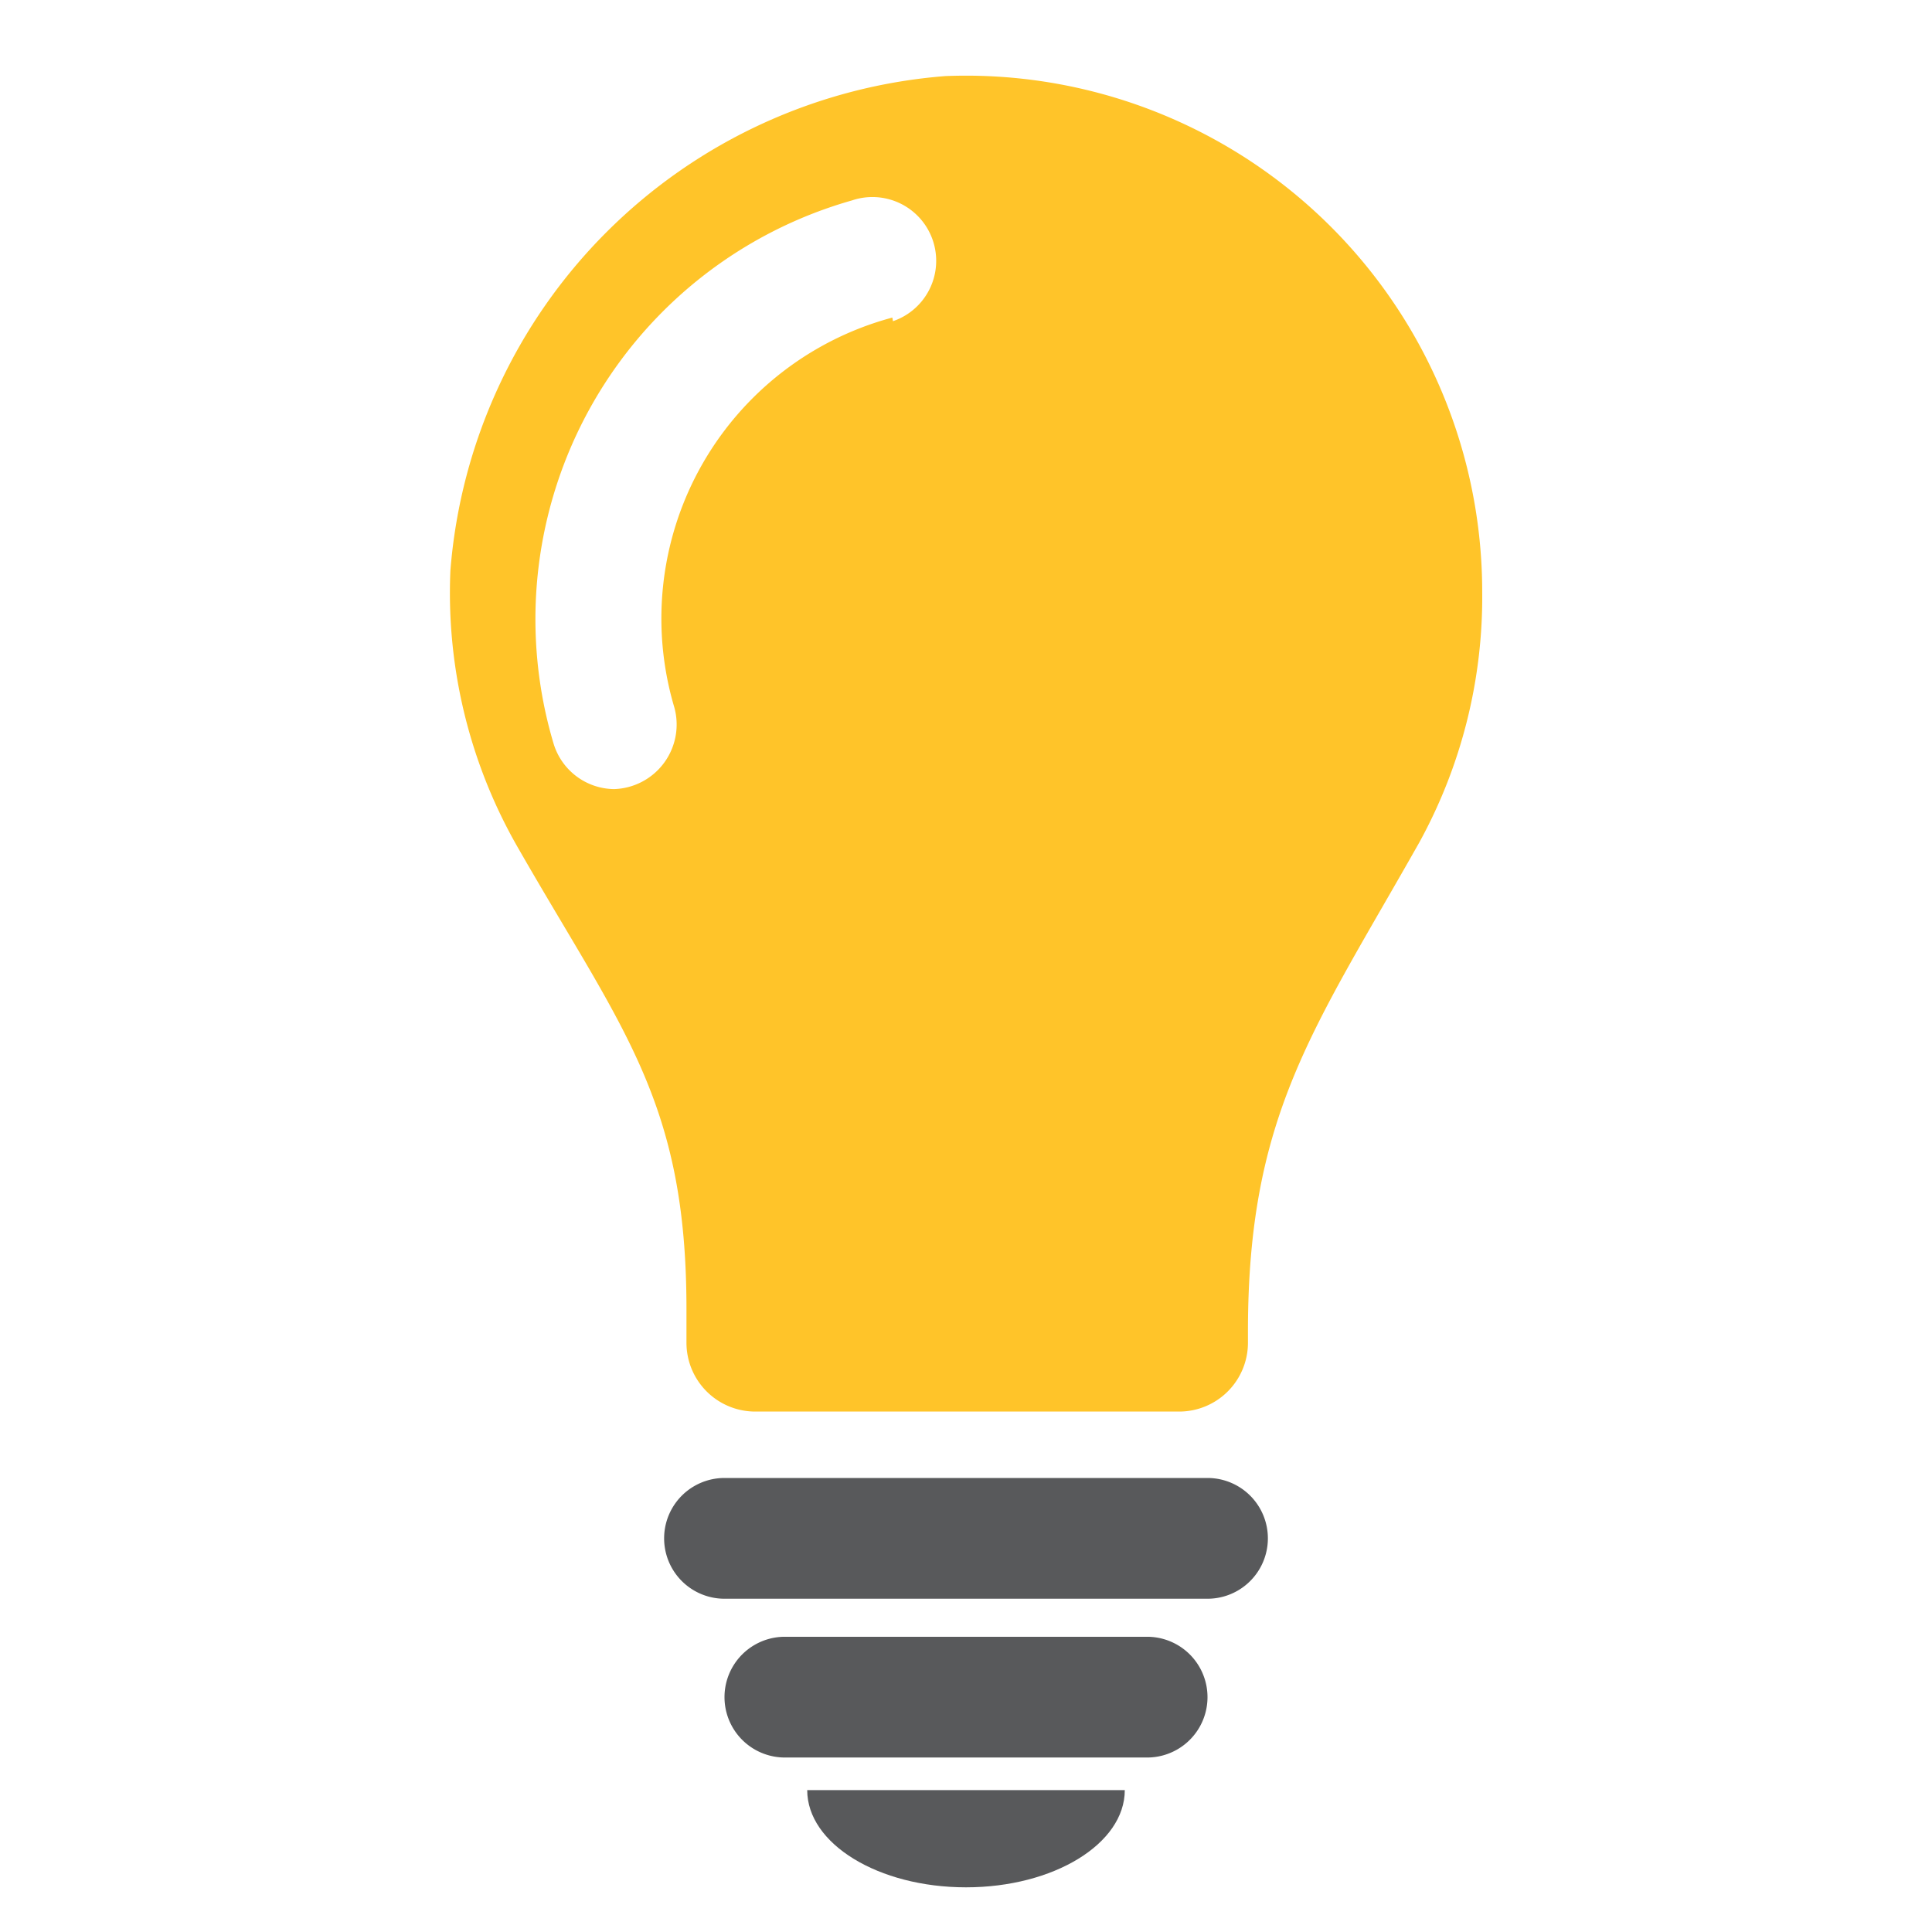
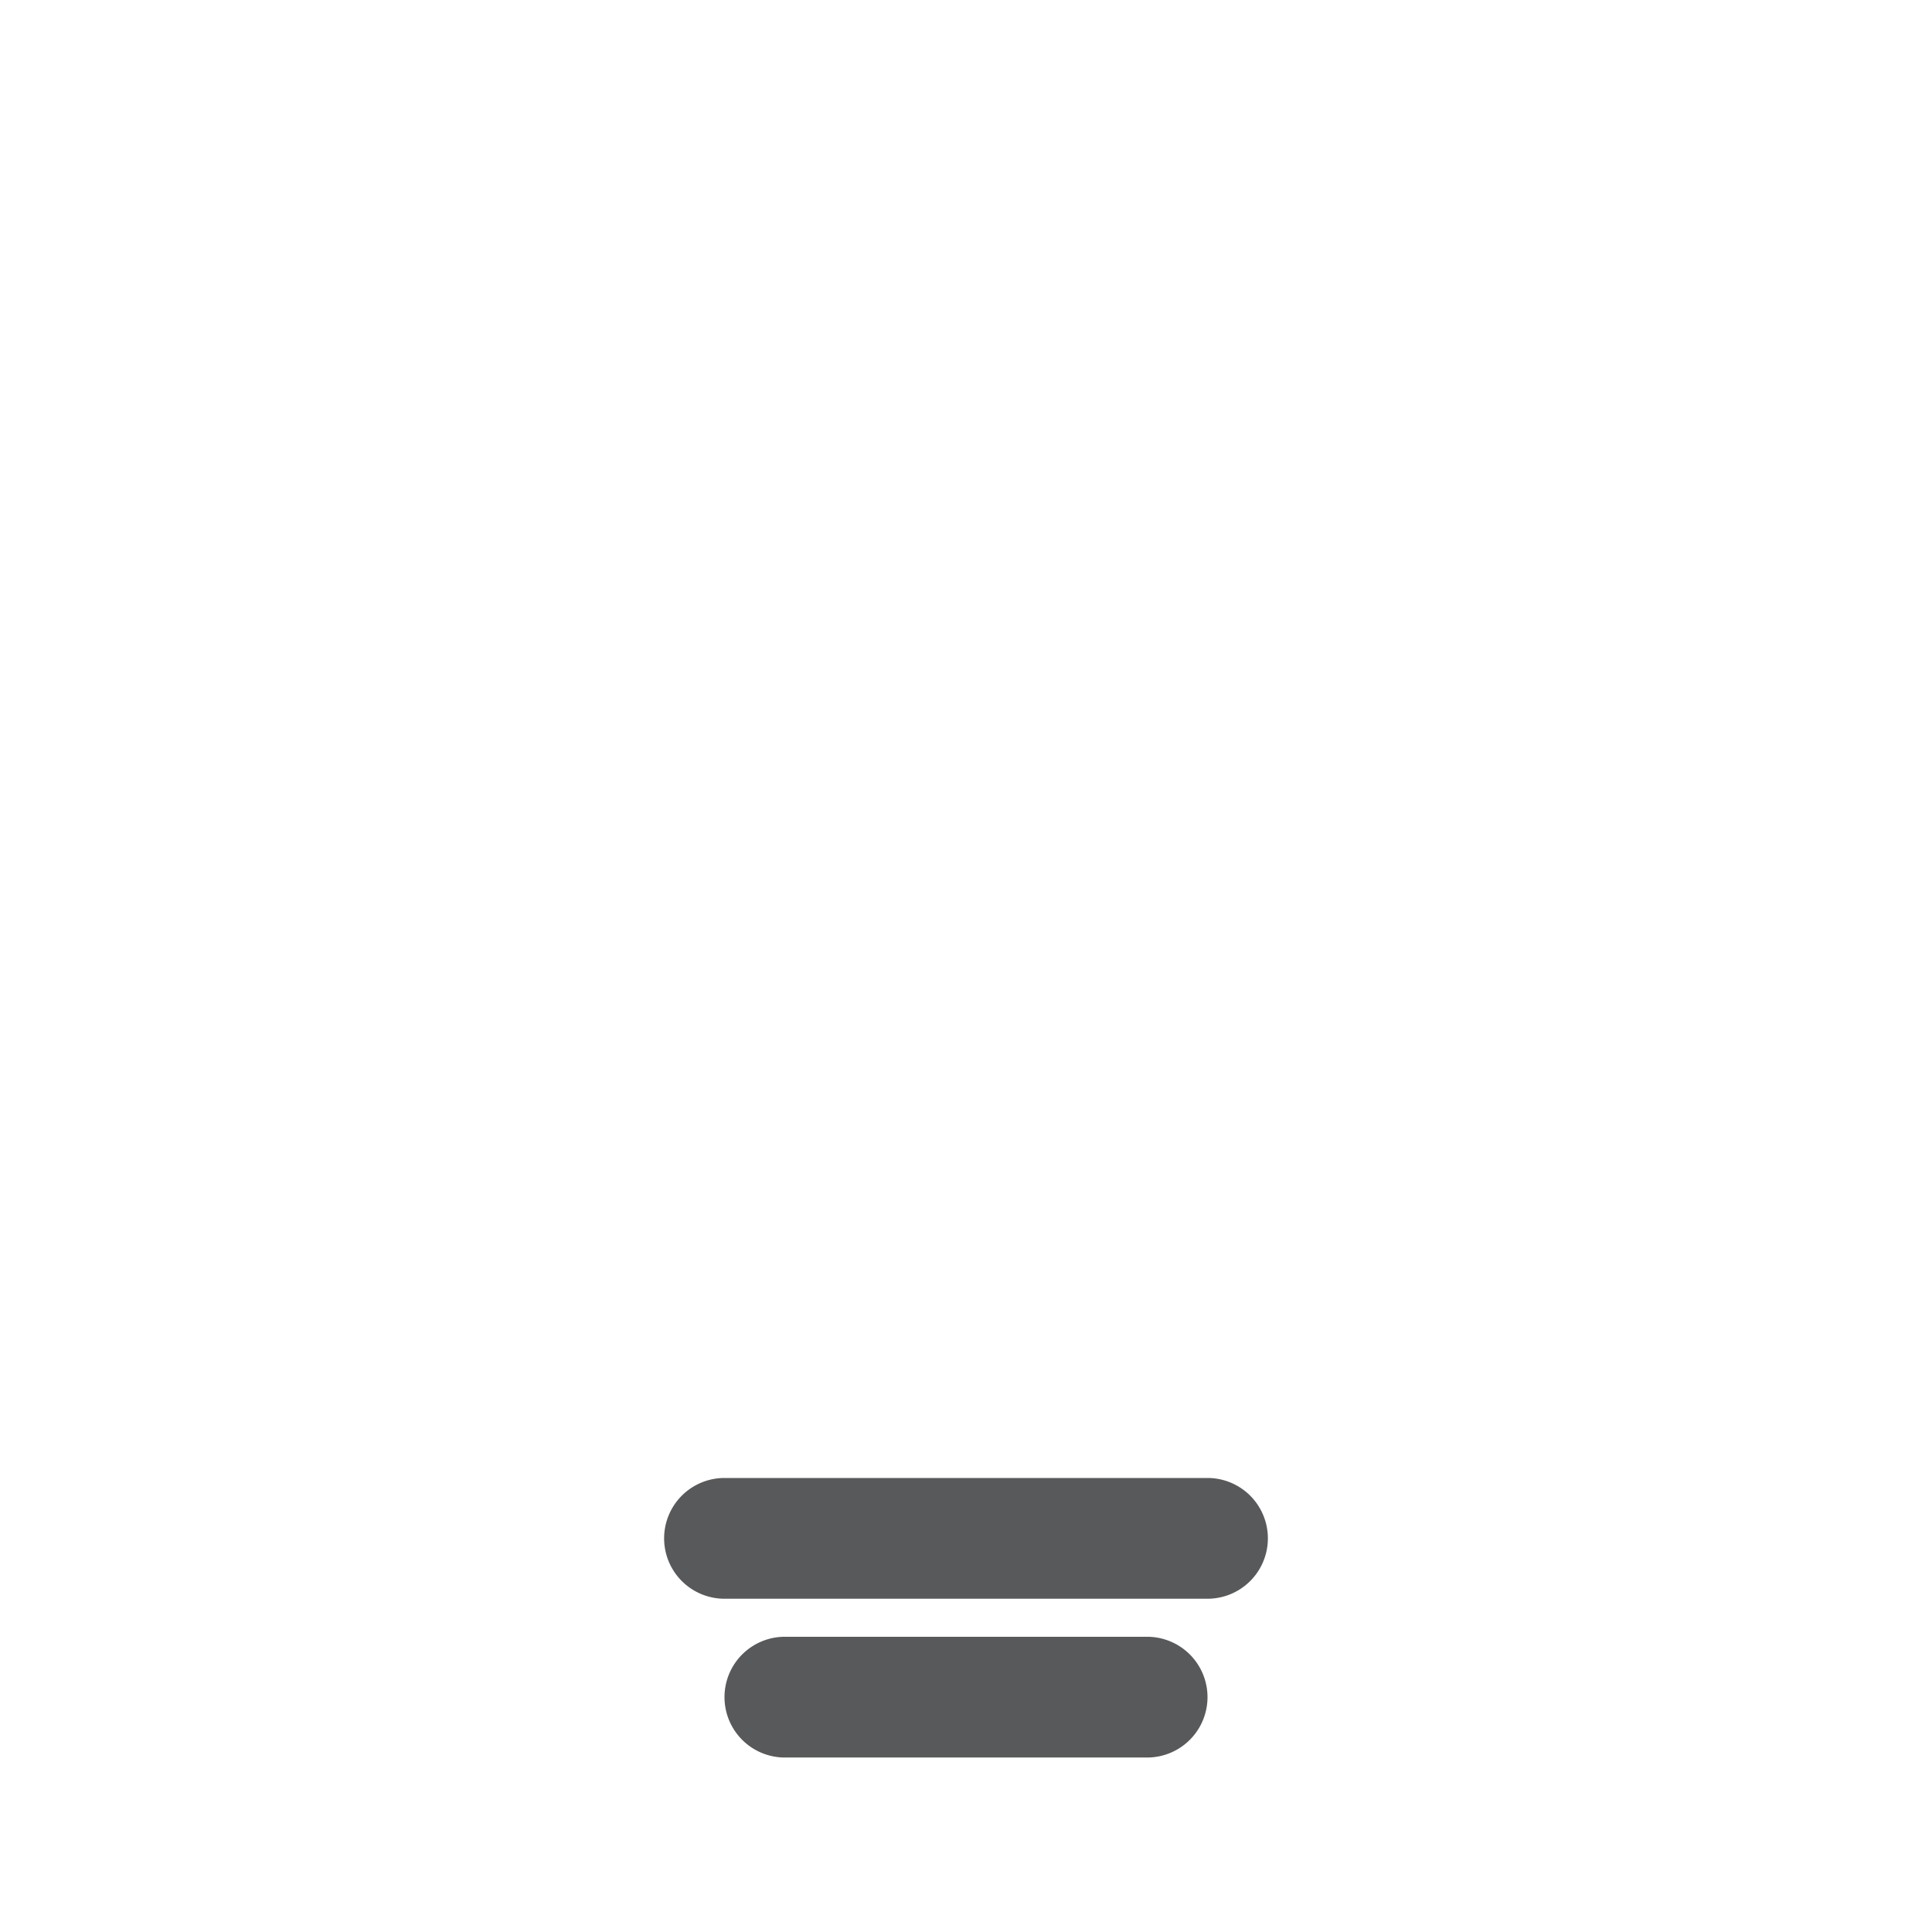
<svg xmlns="http://www.w3.org/2000/svg" id="Layer_1" data-name="Layer 1" viewBox="0 0 32 32">
  <defs>
    <style>.cls-1{fill:#58595b;}.cls-2{fill:#ffc429;}</style>
  </defs>
  <title>Icon_Capable Learners</title>
  <path class="cls-1" d="M20,26.48H12a1,1,0,0,1,0-2h8a1,1,0,0,1,0,2Z" />
-   <path class="cls-1" d="M18.63,29.65c0,.89-1.18,1.61-2.63,1.61s-2.63-.72-2.63-1.61Z" />
  <path class="cls-1" d="M19,29.11H13a1,1,0,0,1,0-2h6a1,1,0,0,1,0,2Z" />
-   <path class="cls-2" d="M15.66,1.26a8.92,8.92,0,0,0-8.2,8.19,8.47,8.47,0,0,0,1.13,4.61c1.72,3,2.78,4.18,2.78,7.62v.56a1.14,1.14,0,0,0,1.15,1.14h7a1.14,1.14,0,0,0,1.15-1.14v-.19c0-3.59,1.09-5,2.84-8.1A8.44,8.44,0,0,0,24.55,9.8,8.55,8.55,0,0,0,15.66,1.26Zm-.88,4a5.16,5.16,0,0,0-3.61,6.46,1.07,1.07,0,0,1-1,1.35,1.06,1.06,0,0,1-1-.75,7.21,7.21,0,0,1,4.94-9,1,1,0,1,1,.68,2Z" />
</svg>